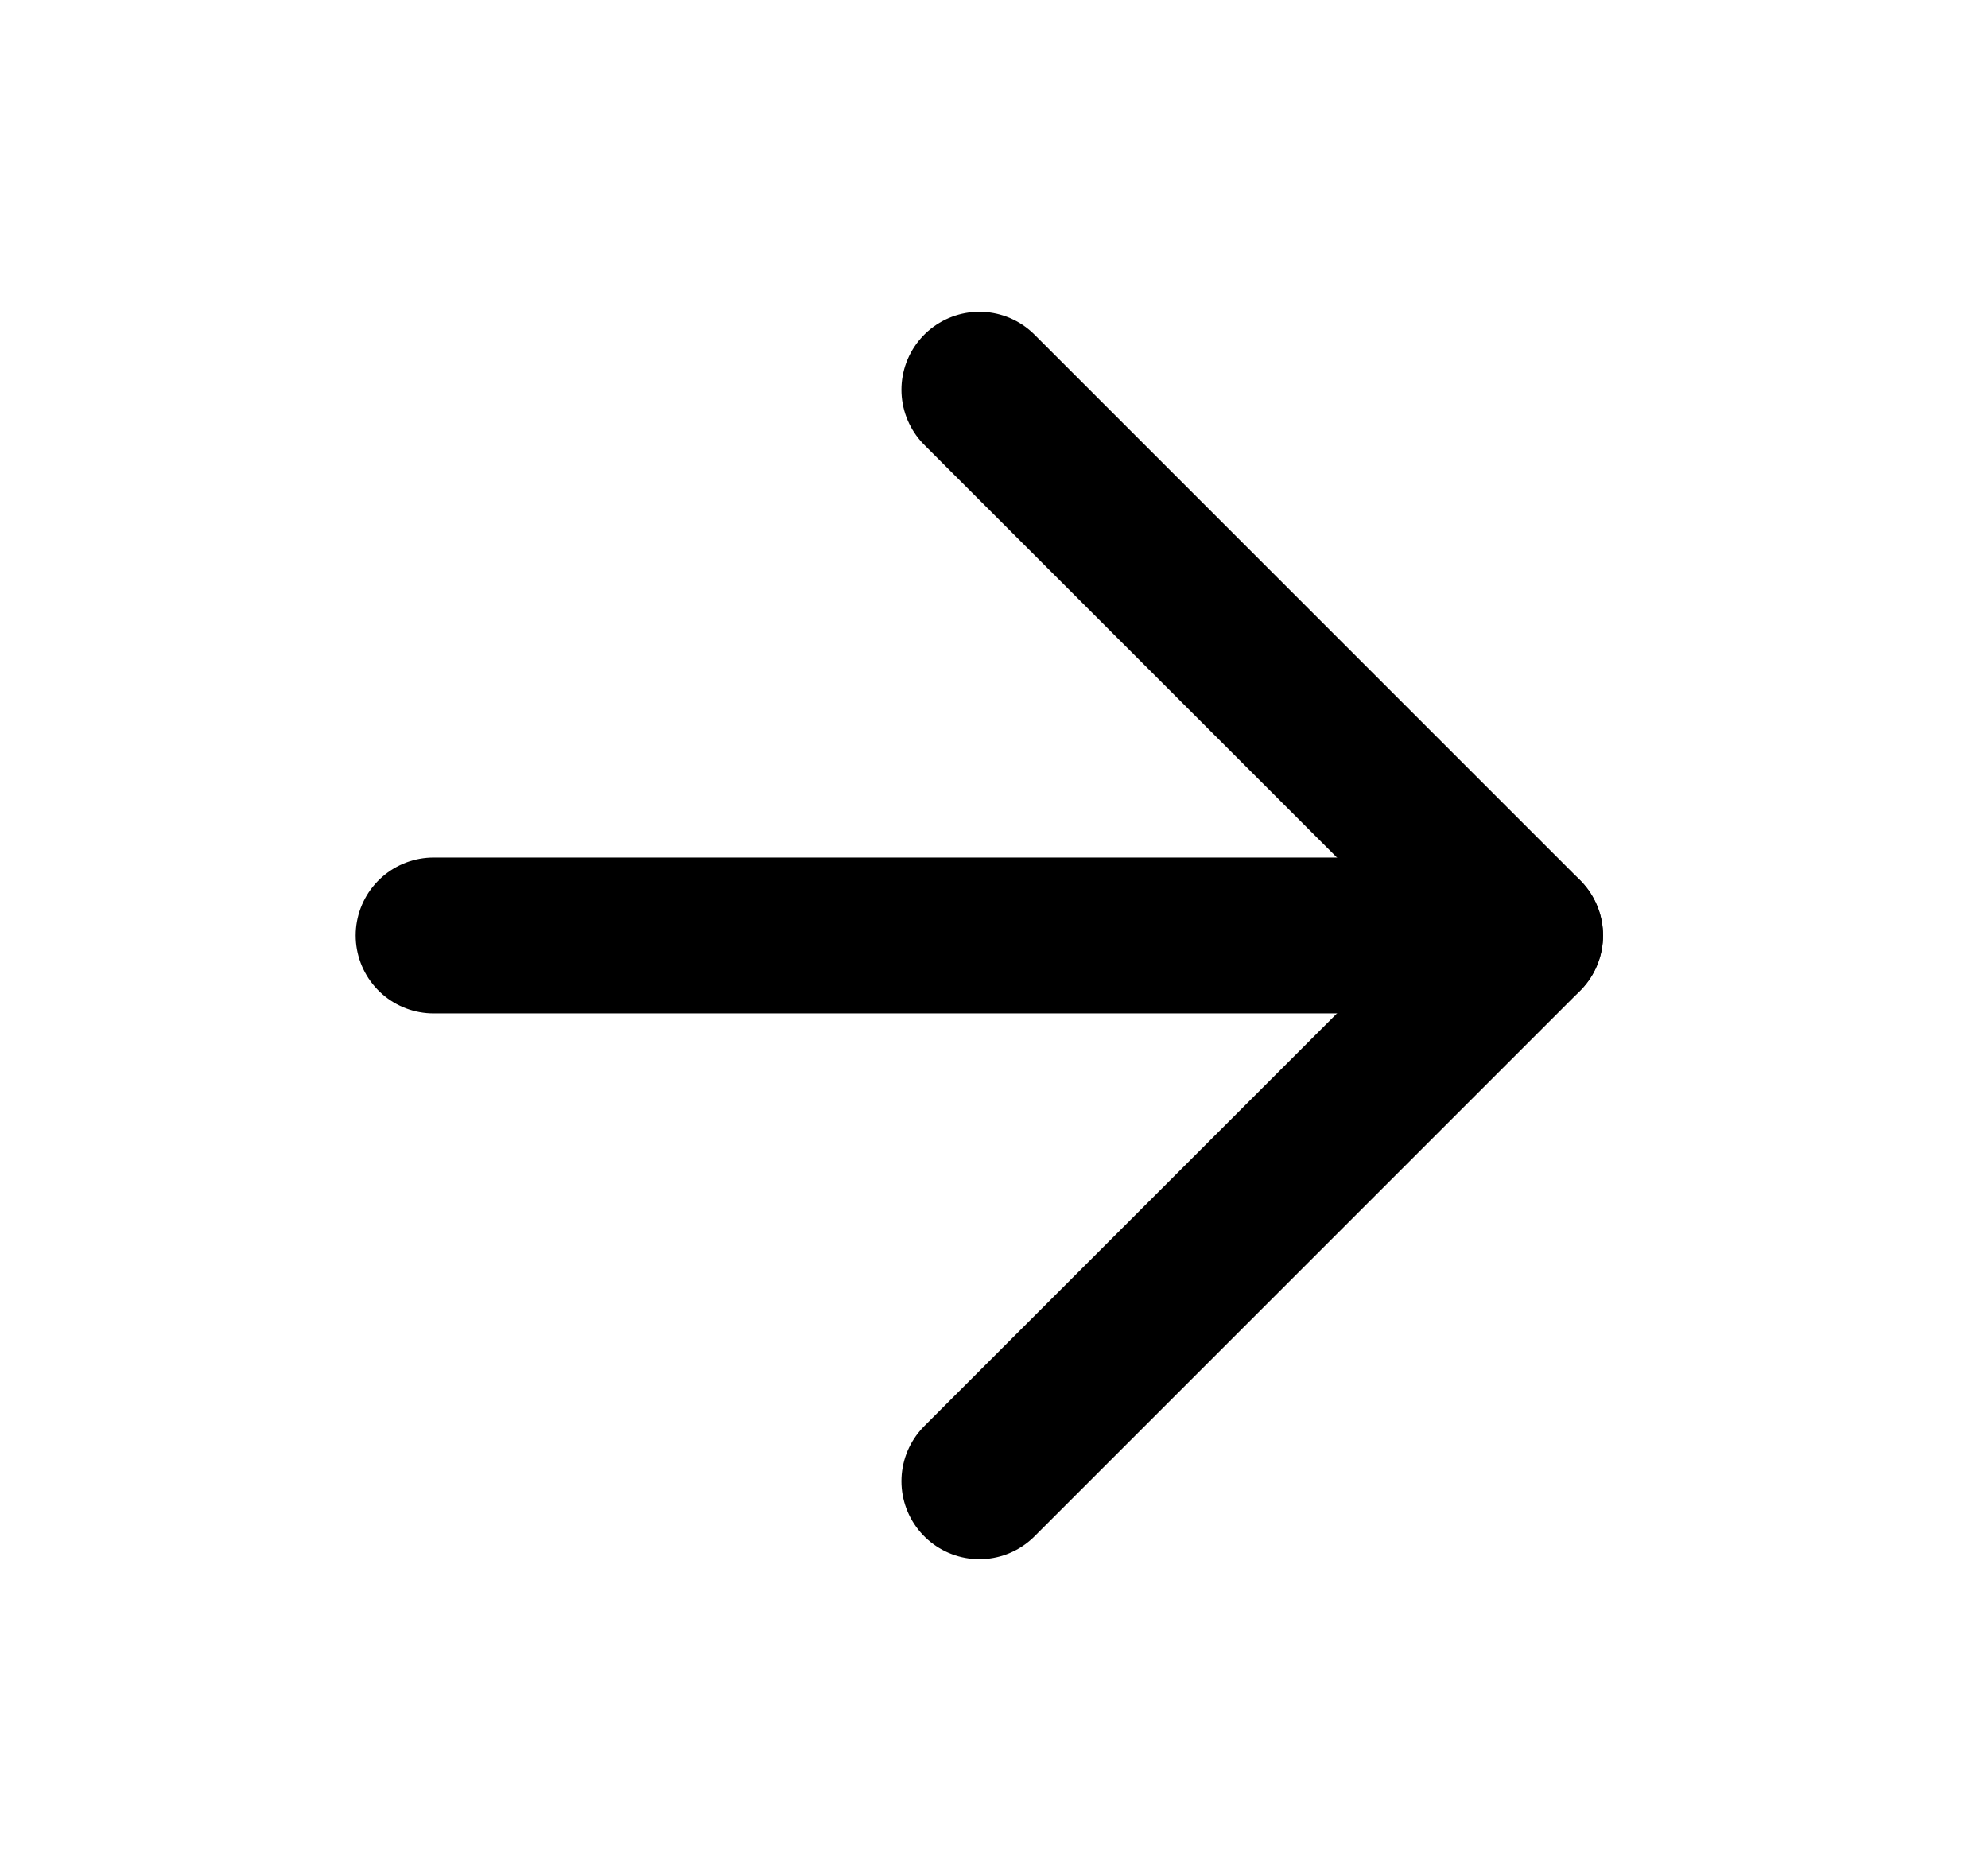
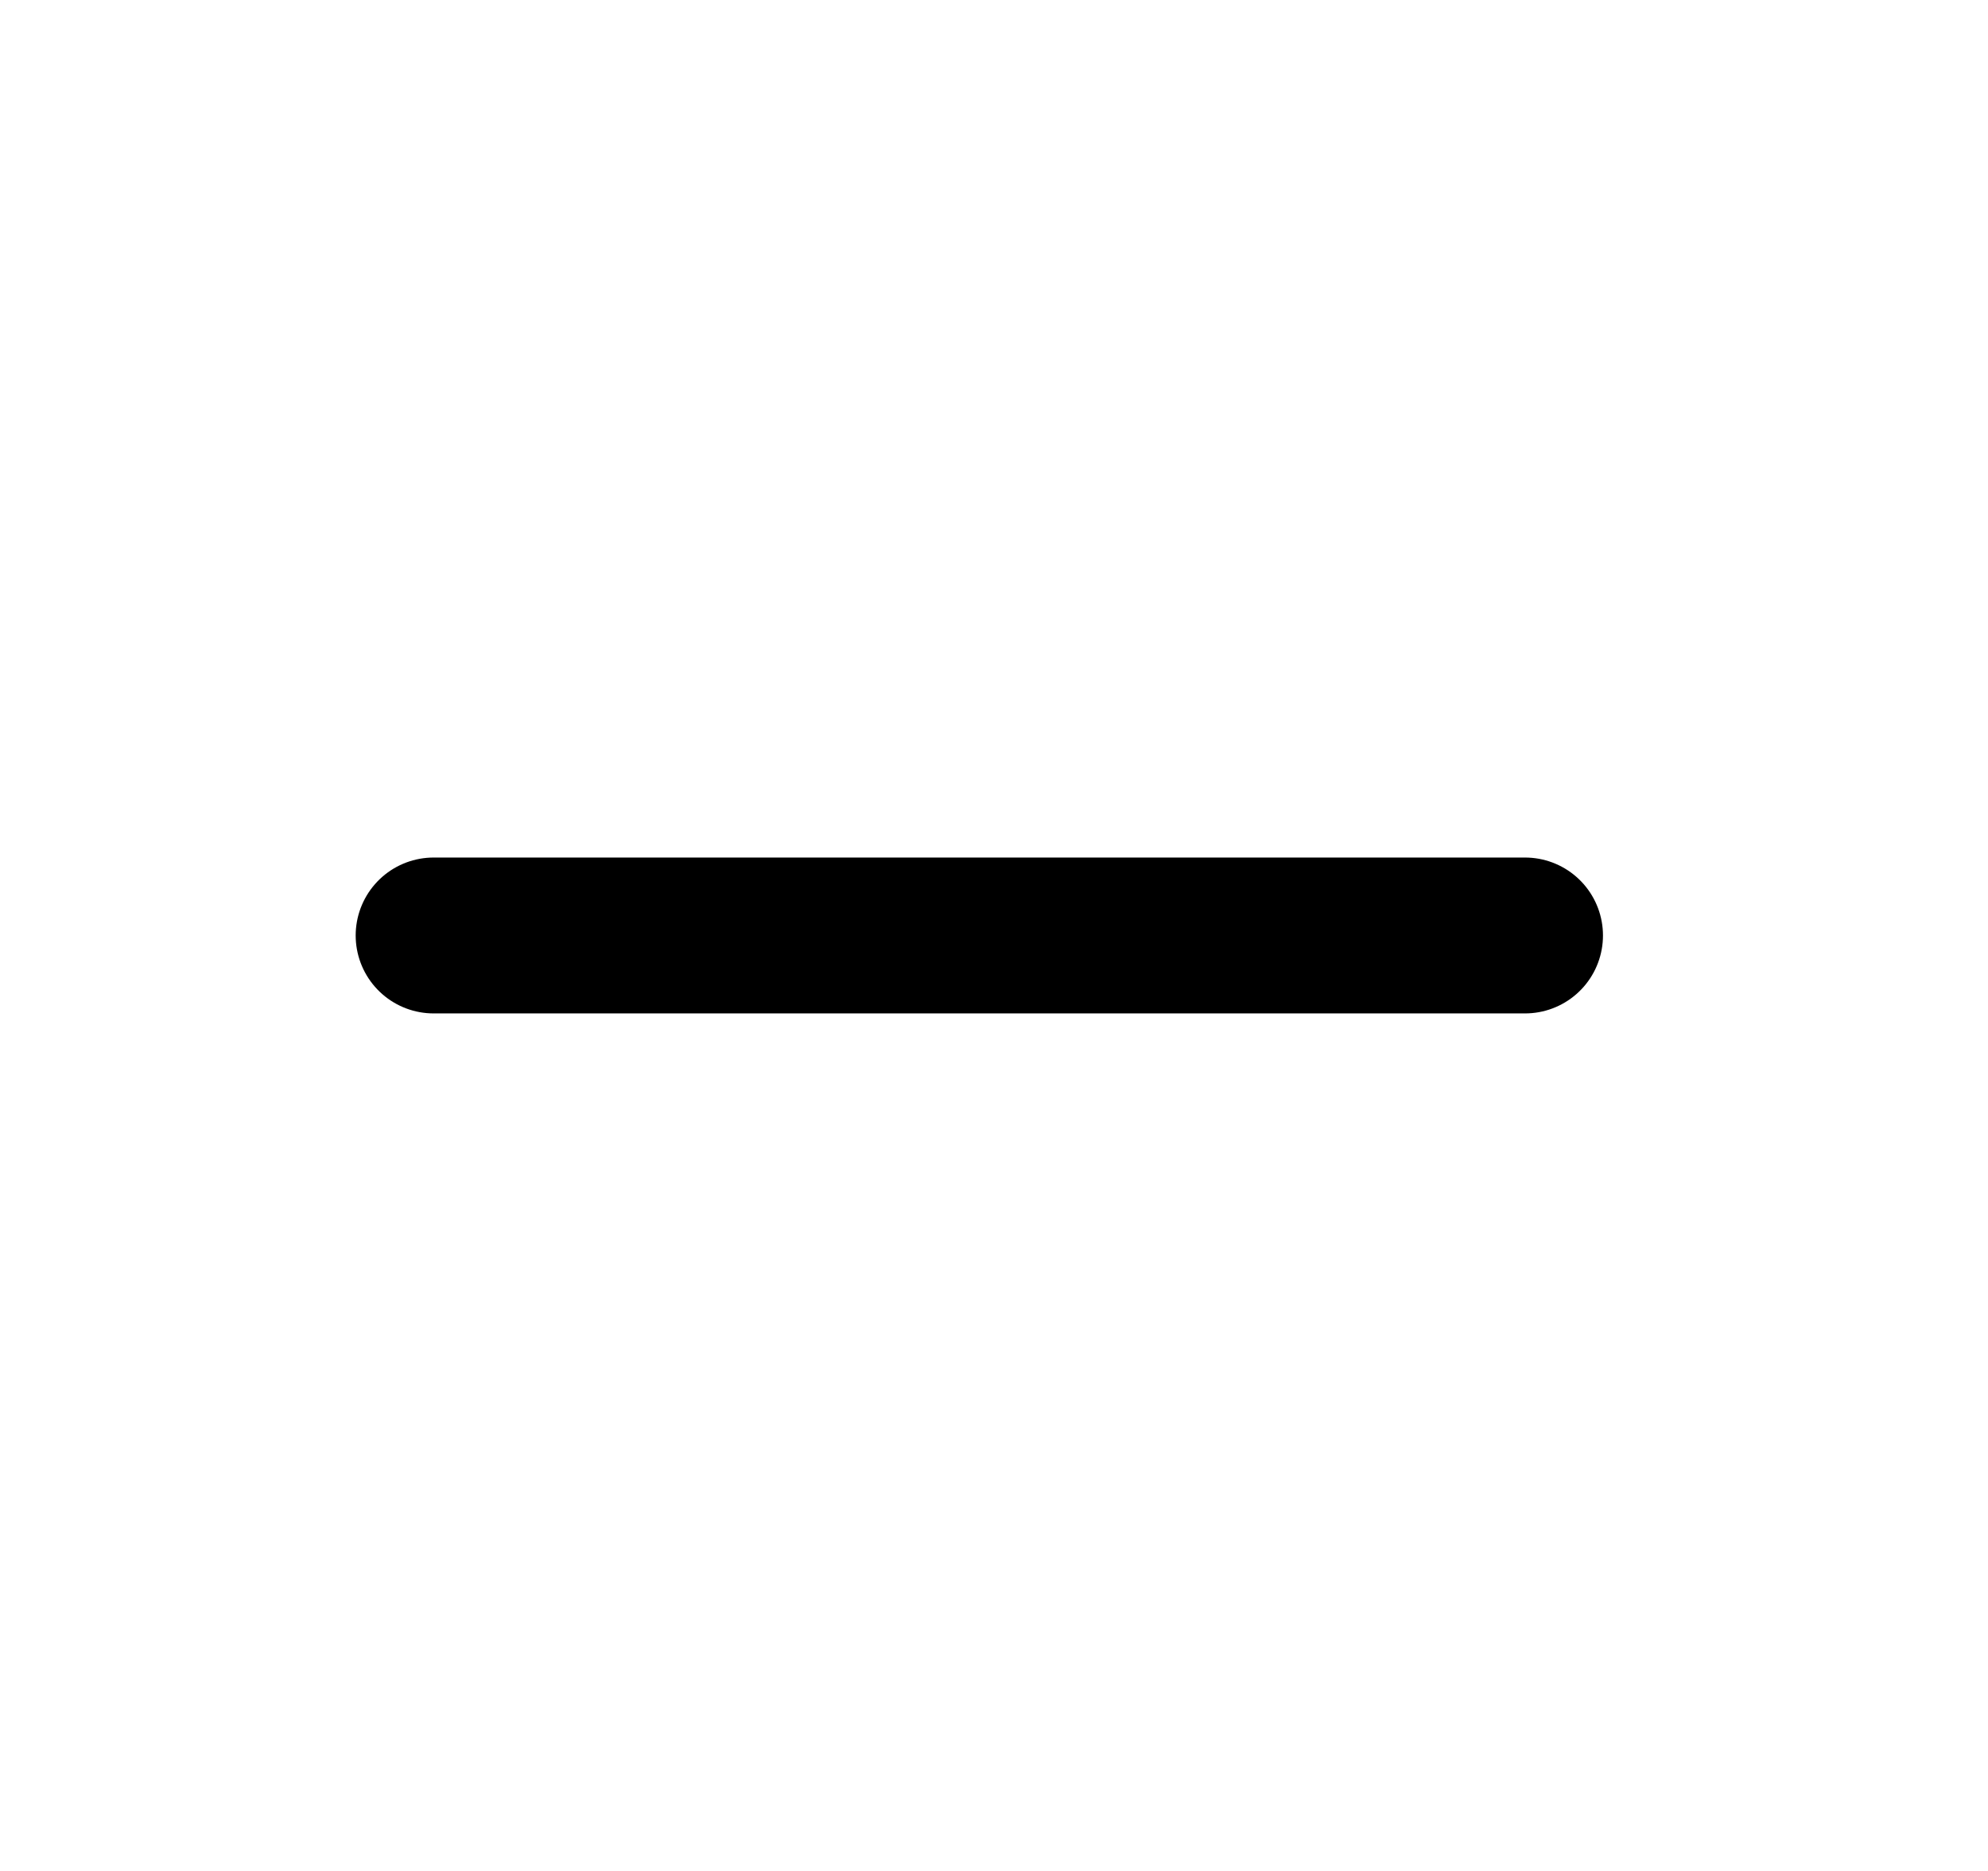
<svg xmlns="http://www.w3.org/2000/svg" width="17" height="16" viewBox="0 0 17 16" fill="none">
  <path d="M3.708 8H13.041" stroke="black" stroke-width="1.333" stroke-linecap="round" stroke-linejoin="round" />
-   <path d="M8.375 3.333L13.042 8L8.375 12.667" stroke="black" stroke-width="1.333" stroke-linecap="round" stroke-linejoin="round" />
</svg>